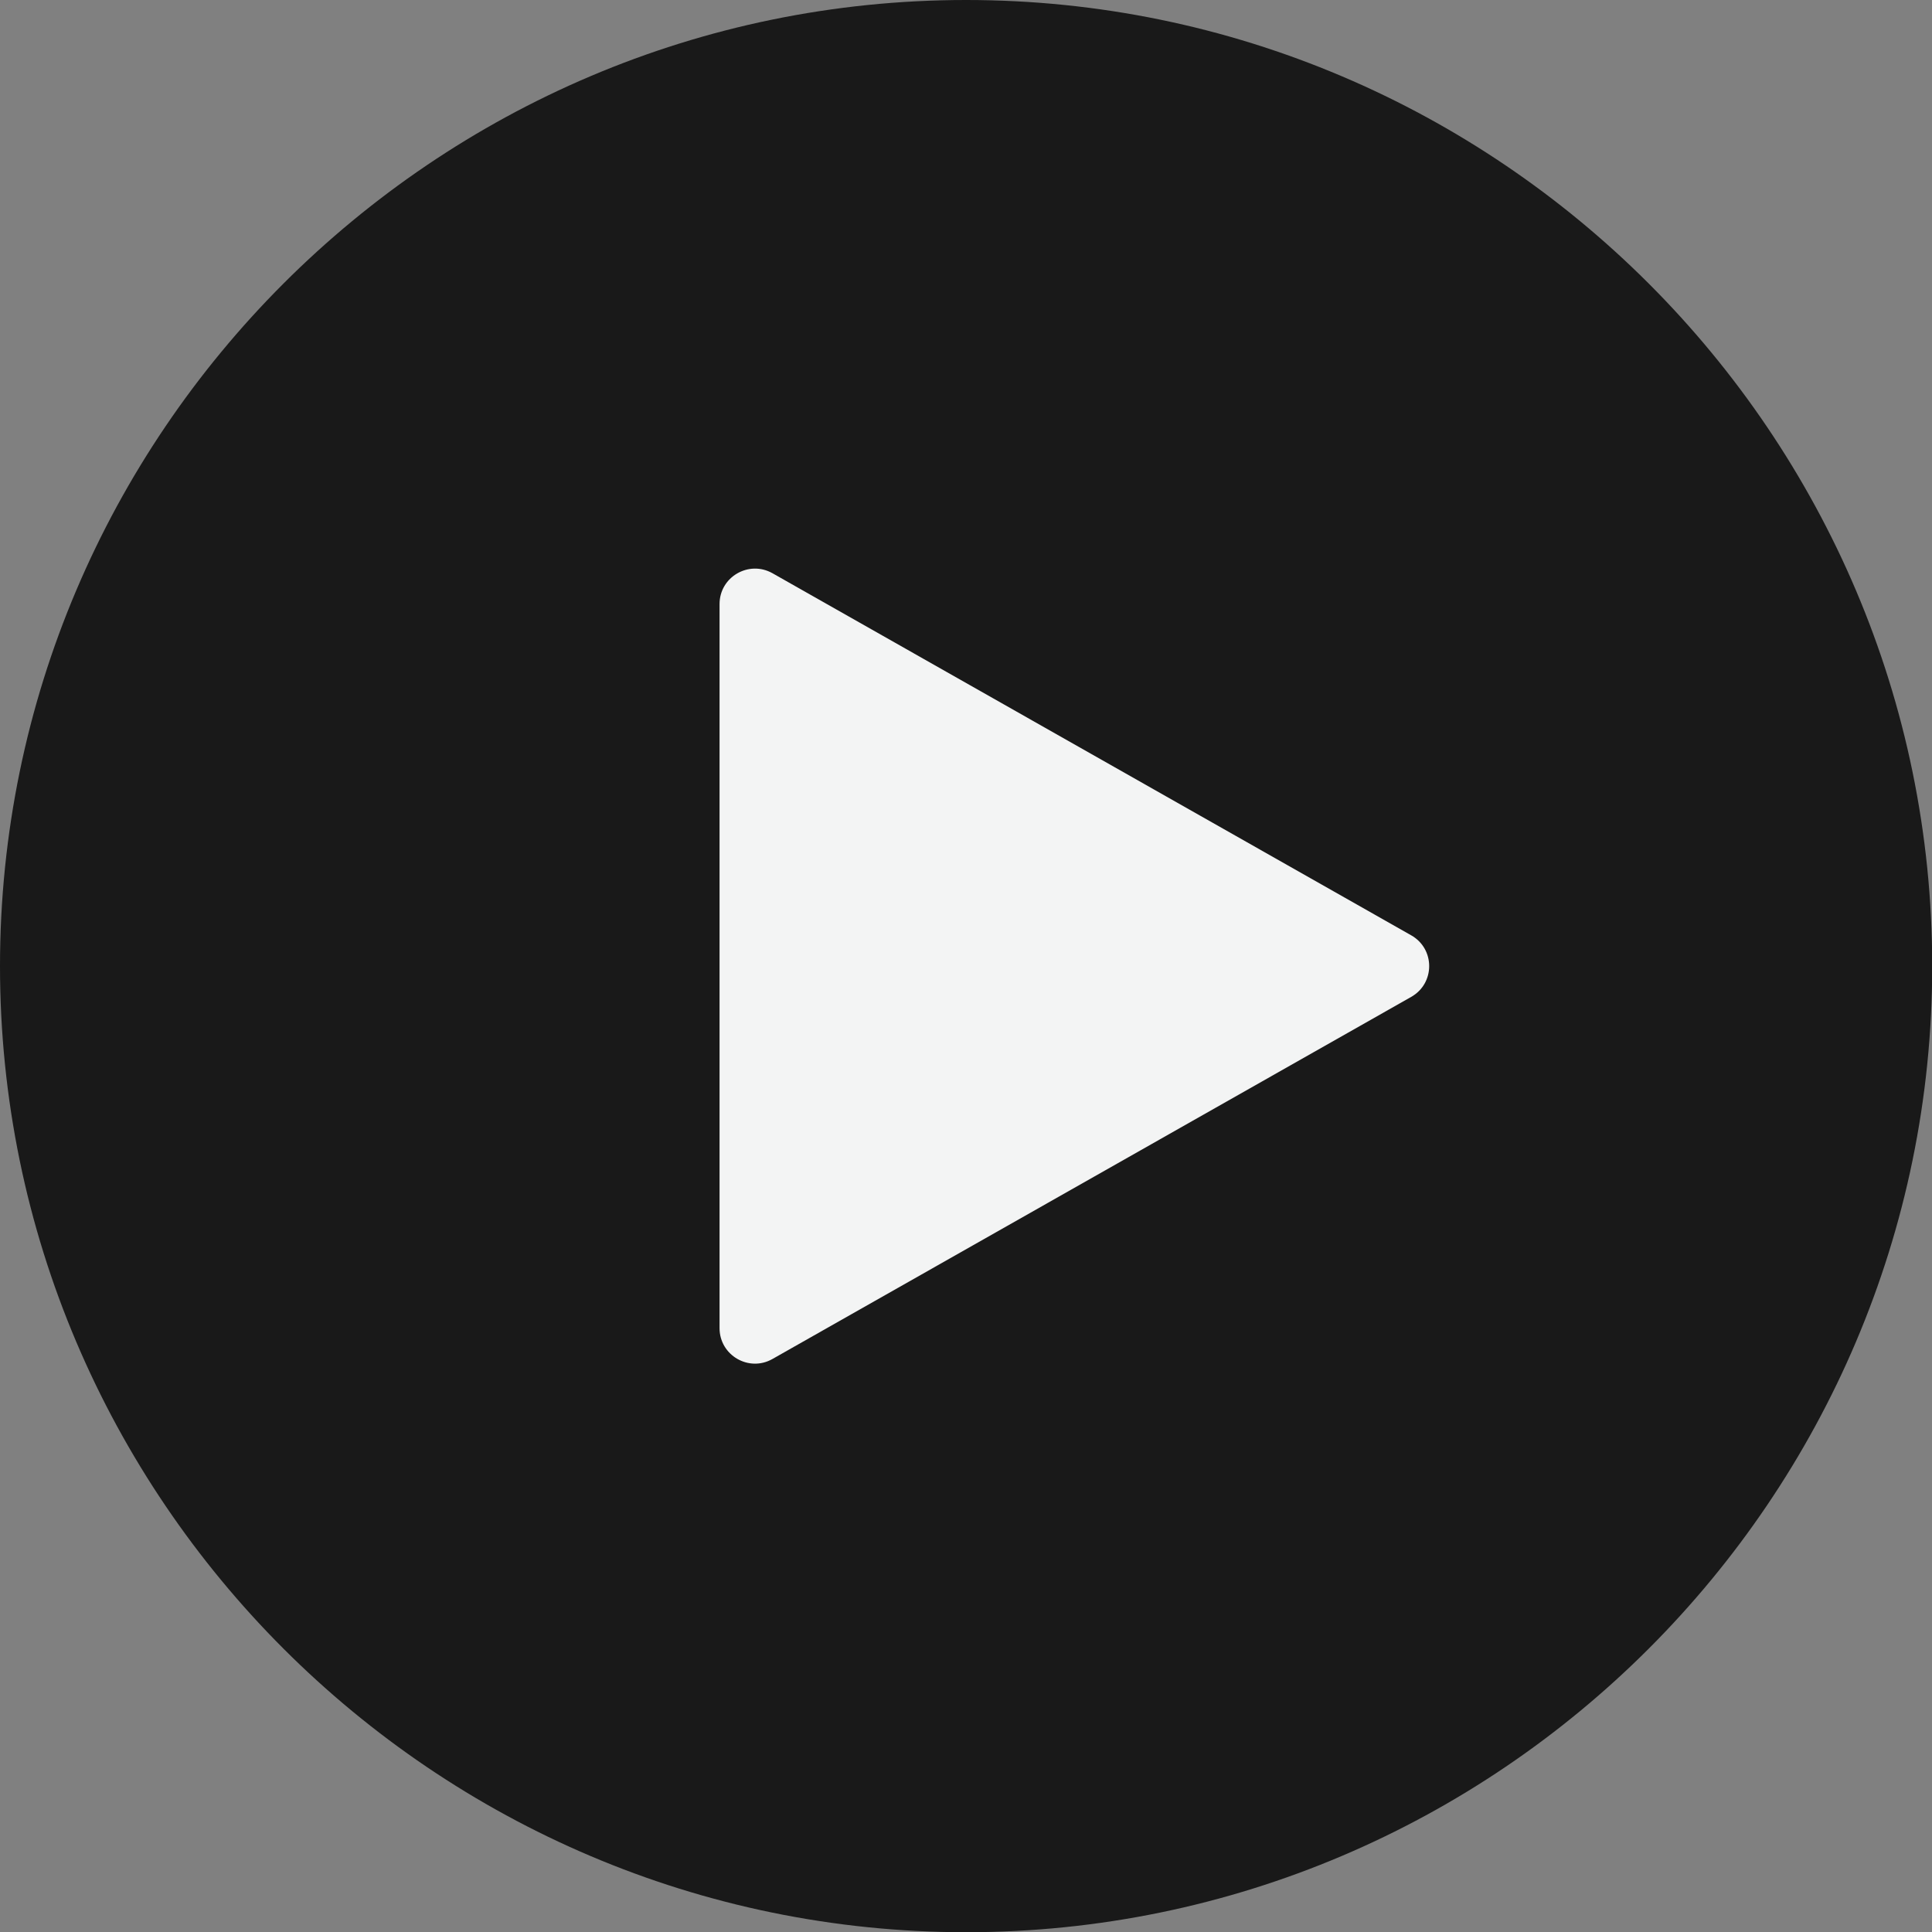
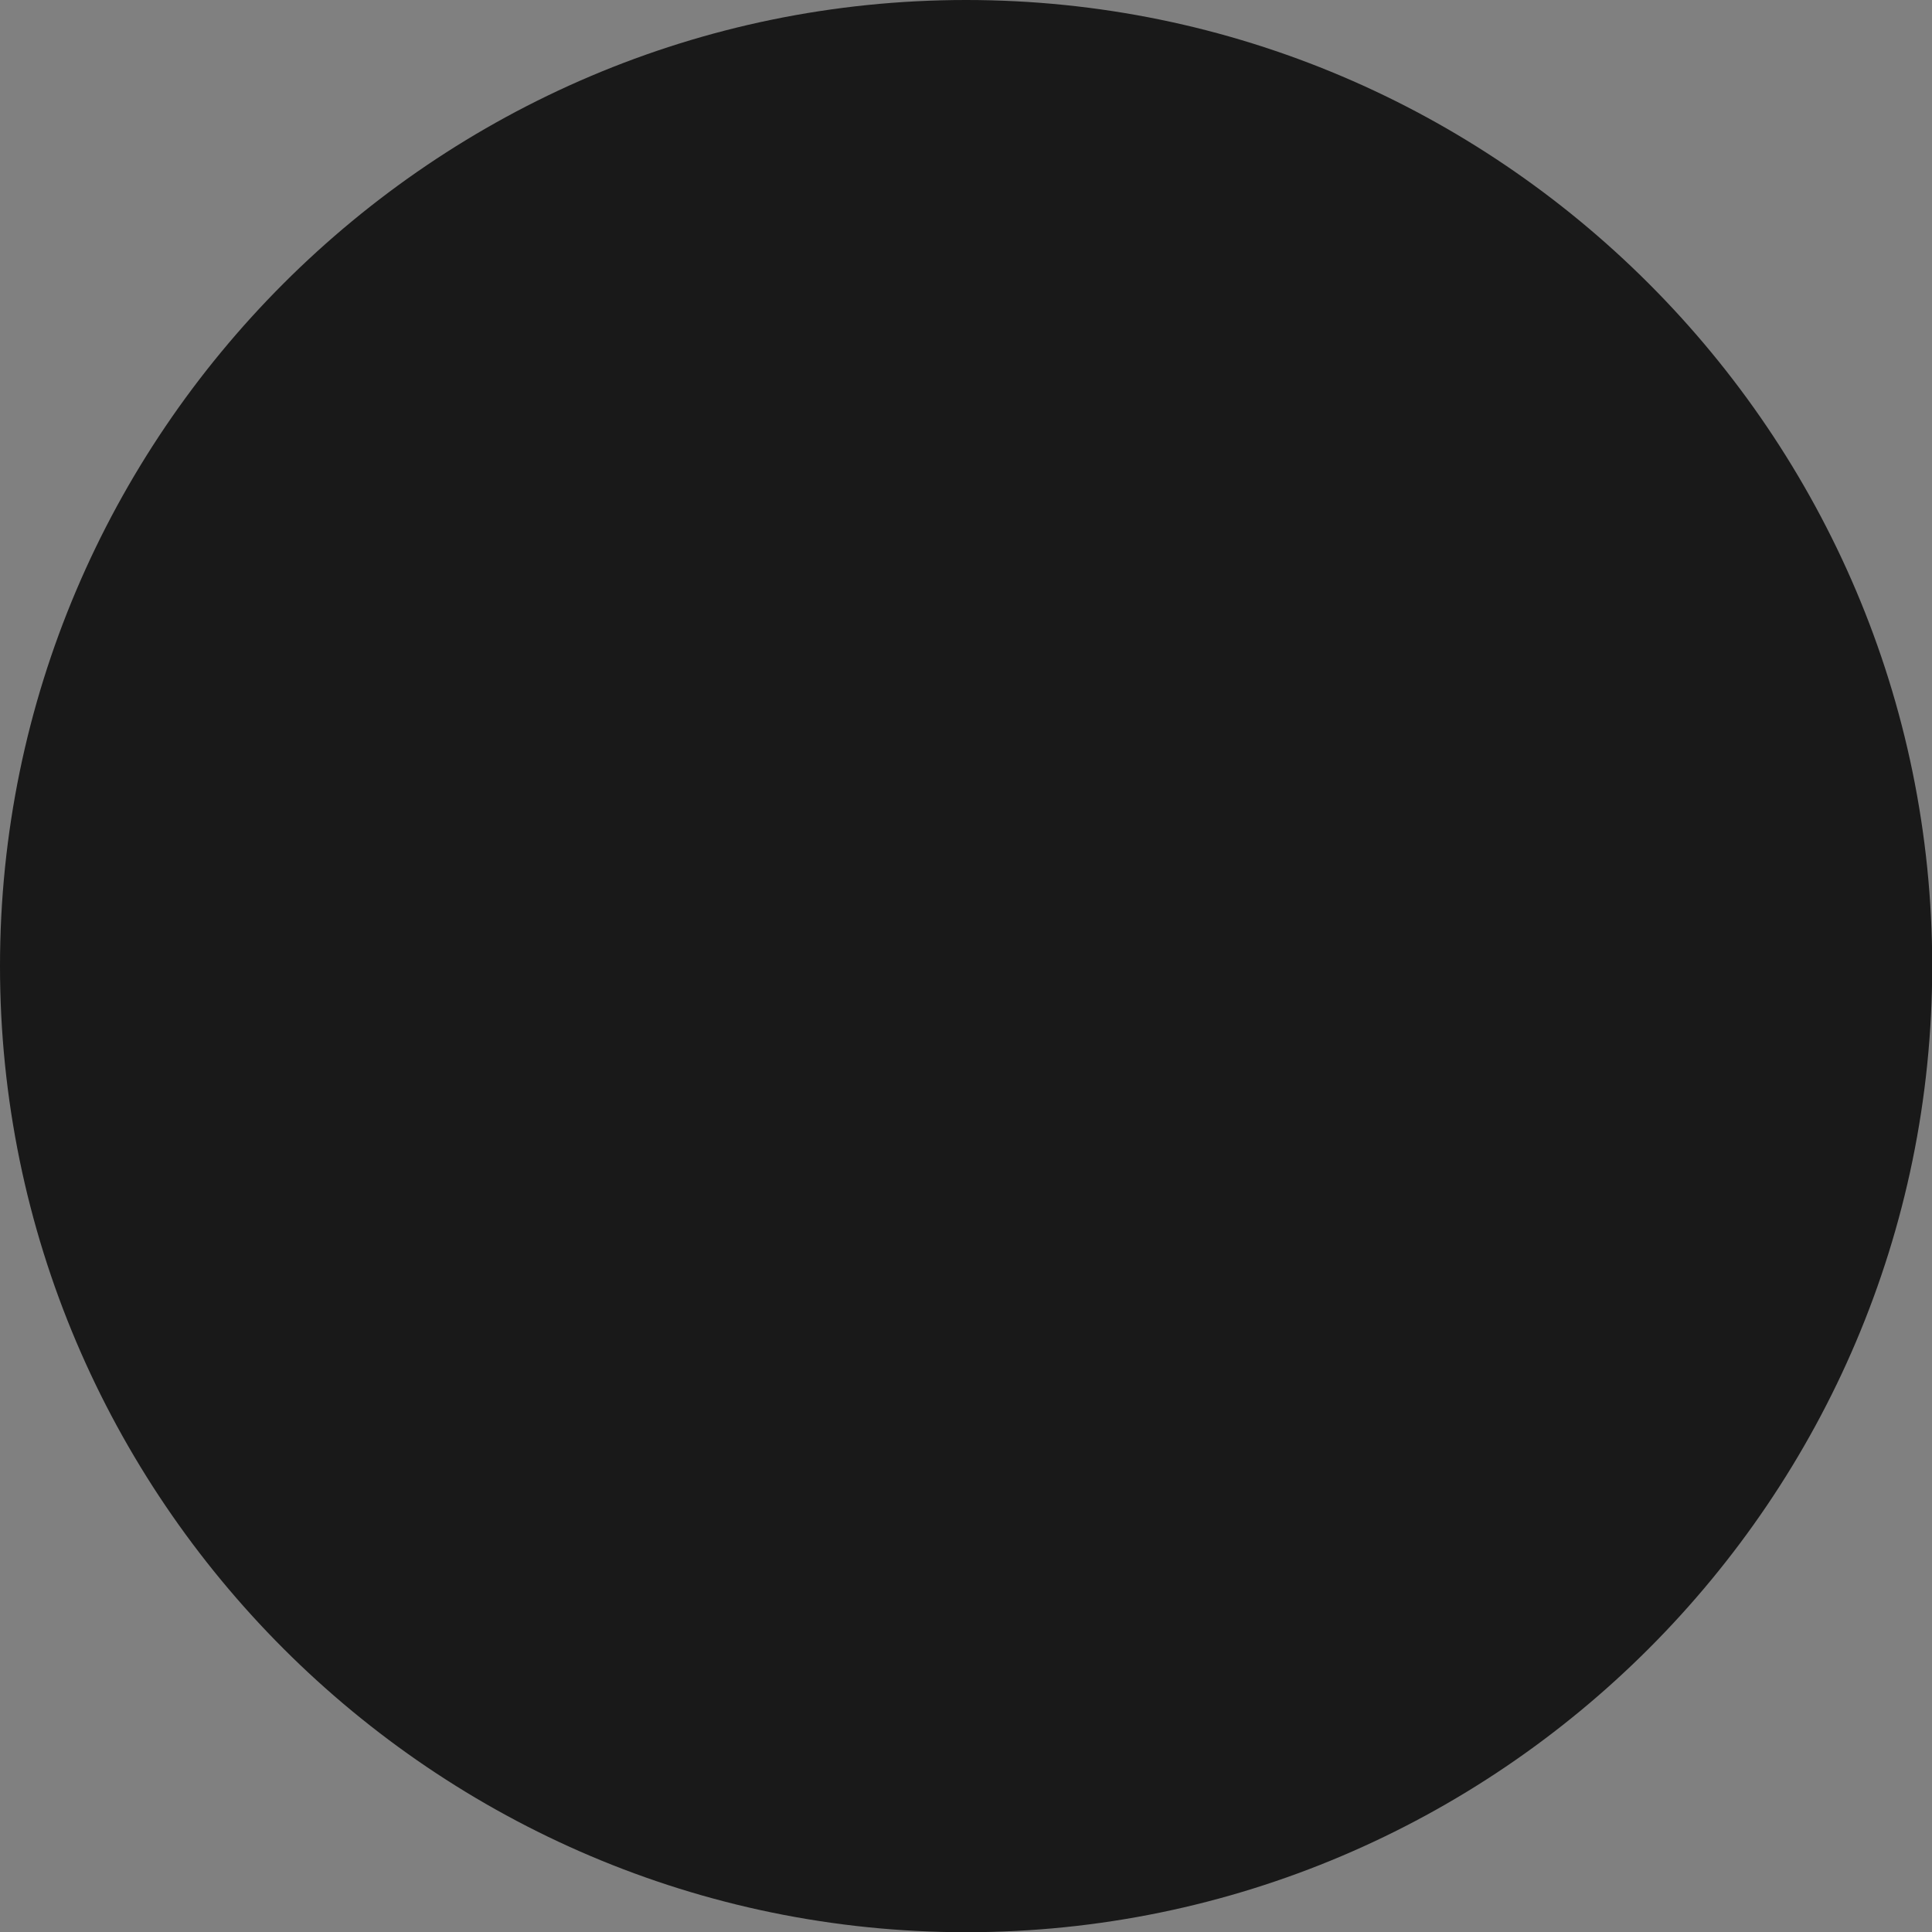
<svg xmlns="http://www.w3.org/2000/svg" fill="#000000" height="368.6" preserveAspectRatio="xMidYMid meet" version="1" viewBox="0.0 0.0 368.6 368.6" width="368.6" zoomAndPan="magnify">
  <rect x="0.0" y="0.0" width="368.6" height="368.6" fill="#808080" stroke="none" />
  <g fill-rule="evenodd">
    <g id="change1_1">
      <path d="M 368.641 184.32 C 368.641 82.801 285.84 0 184.32 0 C 82.801 0 0 82.801 0 184.32 C 0 285.84 82.801 368.641 184.32 368.641 C 285.84 368.641 368.641 285.84 368.641 184.32" fill="#191919" />
    </g>
    <g id="change2_1">
-       <path d="M 269.23 178.441 L 147.383 109.367 C 142.871 106.824 137.281 110.062 137.281 115.246 L 137.281 253.391 C 137.281 258.574 142.871 261.84 147.383 259.273 L 269.23 190.199 C 273.816 187.609 273.816 181.031 269.23 178.441" fill="#f3f4f4" />
-     </g>
+       </g>
  </g>
</svg>